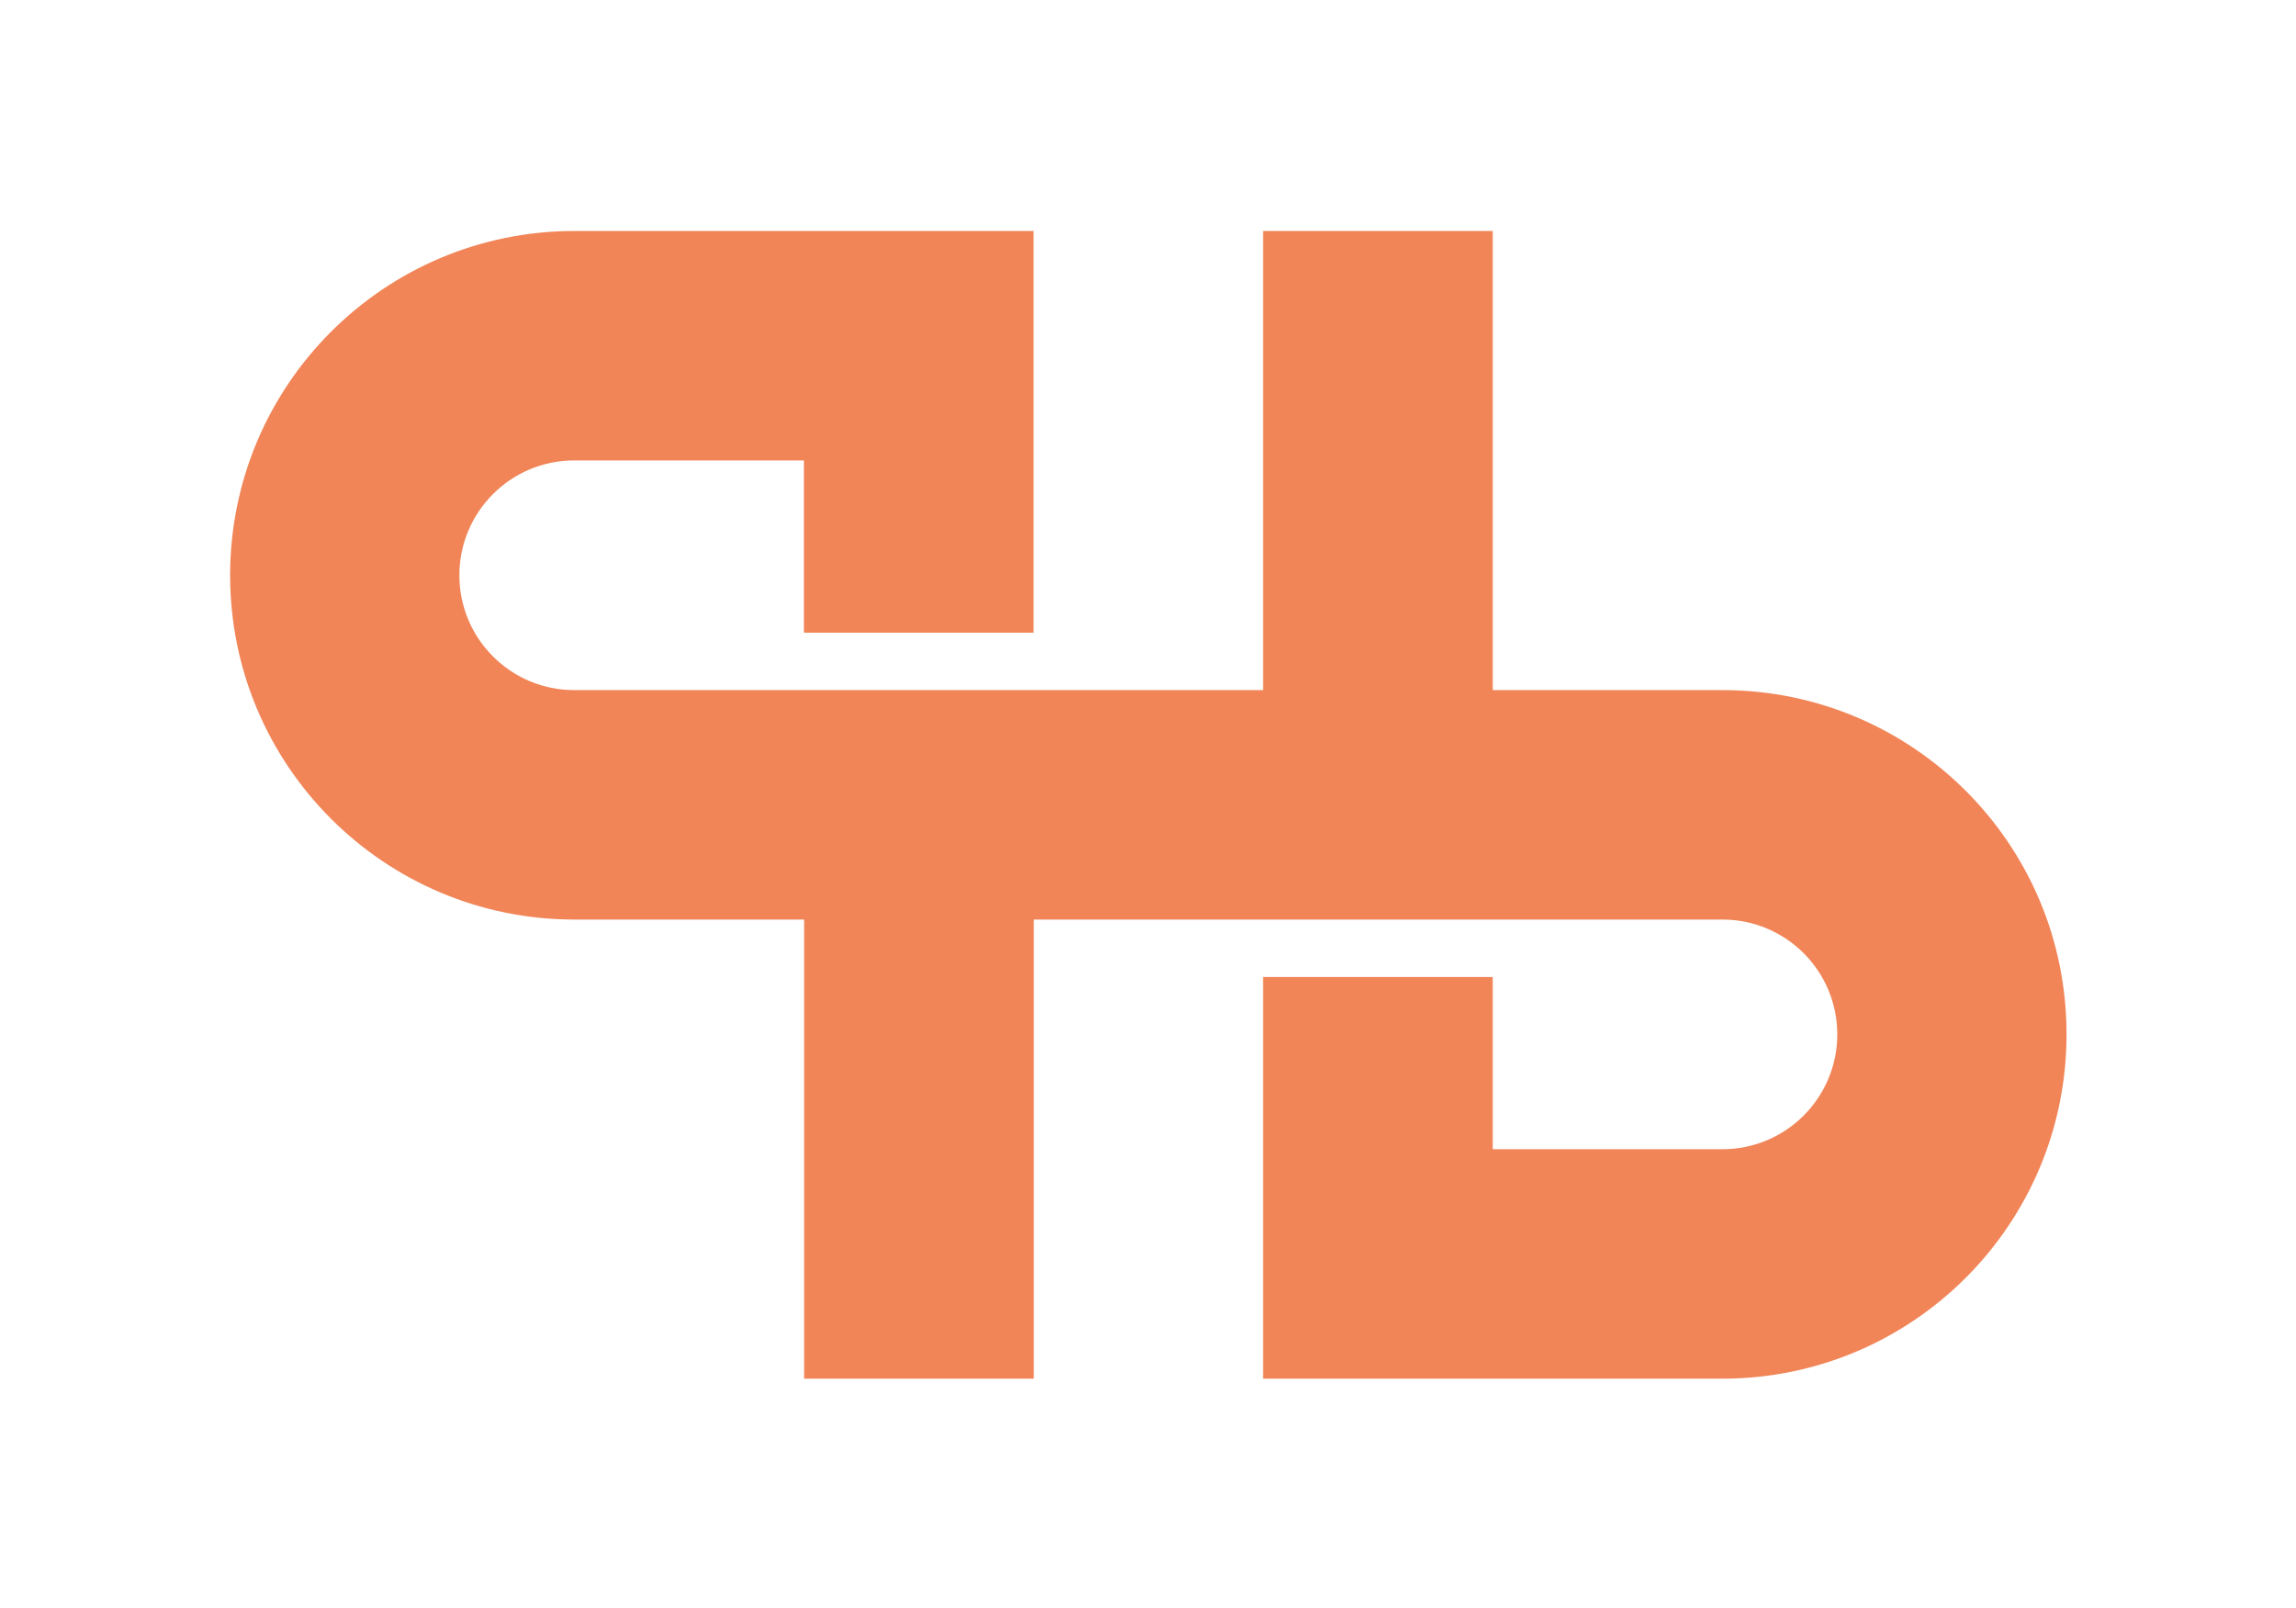
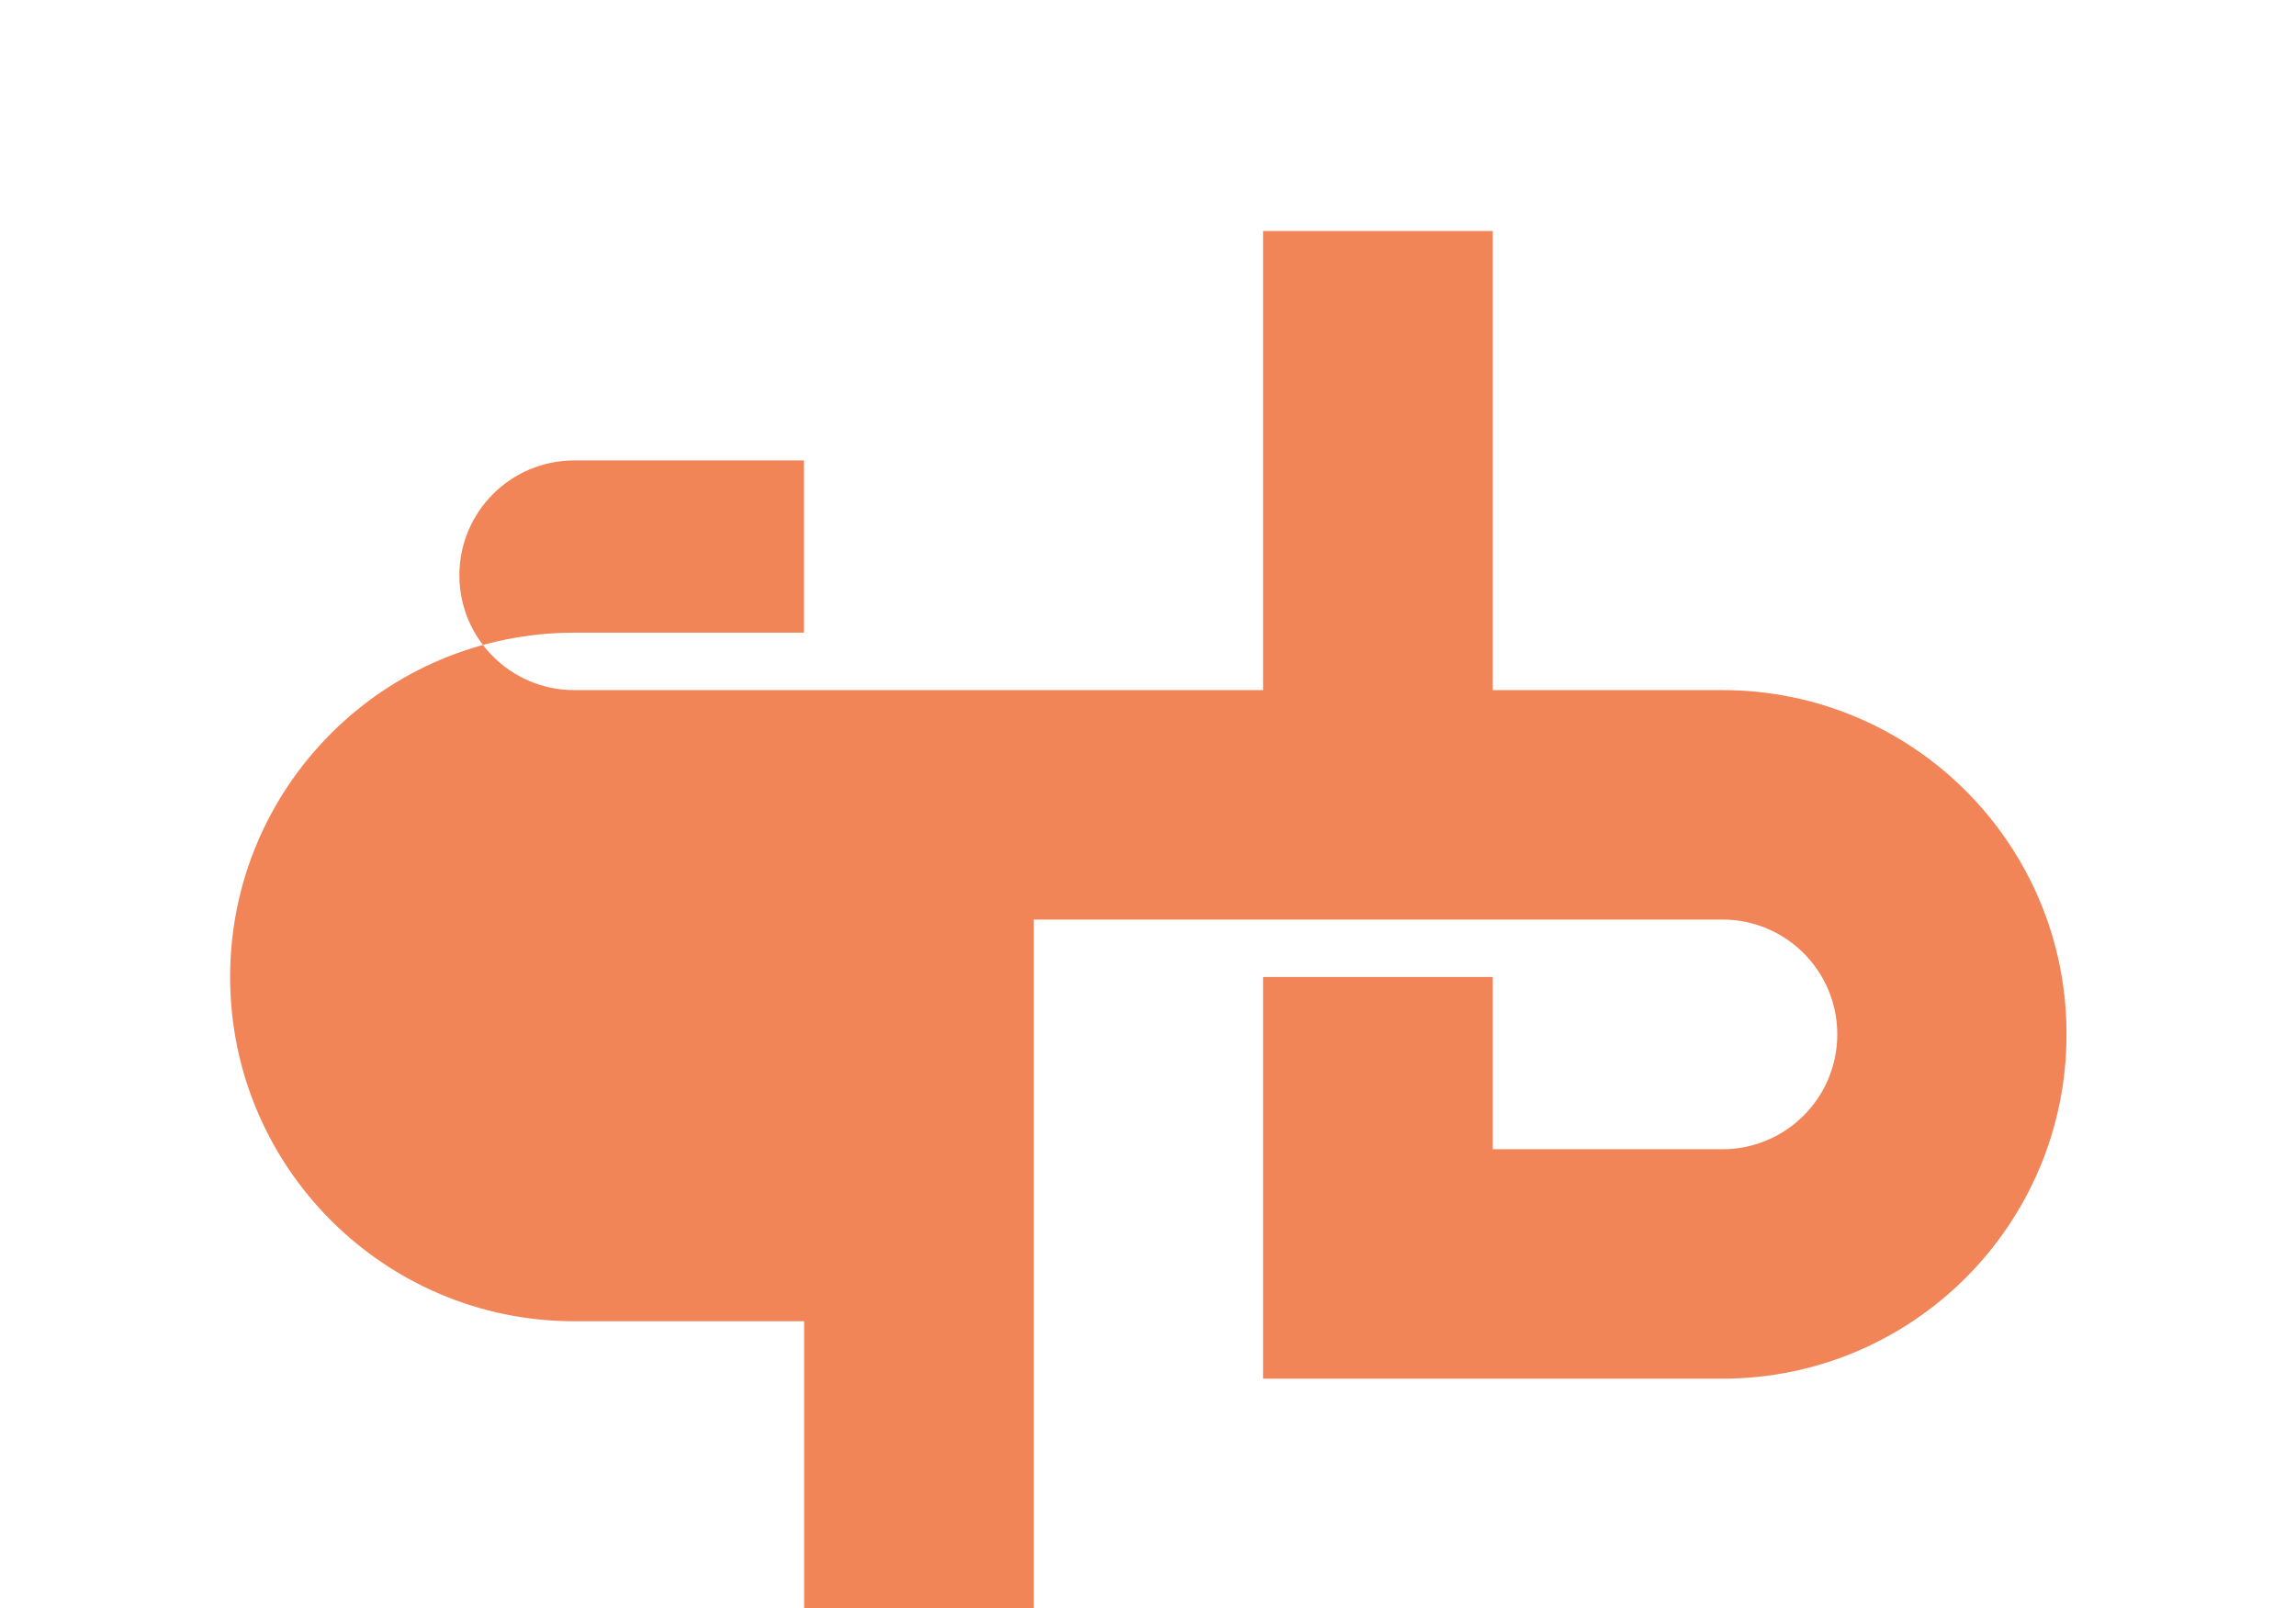
<svg xmlns="http://www.w3.org/2000/svg" version="1.1" id="Calque_1" x="0px" y="0px" viewBox="0 0 1051.6 736.6" style="enable-background:new 0 0 1051.6 736.6;" xml:space="preserve">
  <style type="text/css">
	.st0{fill:#F18558;}
</style>
-   <path class="st0" d="M788.9,316.1L788.9,316.1H683.7V105.8H578.5v210.3H555h-81.6H368.2H263c-29,0-52.6-23.5-52.6-52.6v0  c0-29,23.5-52.6,52.6-52.6h105.2v78.9h105.2v-184H368.2v0H263.1c0,0,0,0,0,0c-87.1,0-157.7,70.6-157.7,157.7v0  c0,87.1,70.6,157.7,157.7,157.7h0h105.2v210.3h105.2V421.2h68h37.1h105.2h44.5h60.6c29,0,52.6,23.5,52.6,52.6v0  c0,29-23.5,52.6-52.6,52.6H683.7v-78.9H578.5v184h105.2v0h105.1c0,0,0,0,0,0c87.1,0,157.7-70.6,157.7-157.7v0  C946.6,386.7,876,316.1,788.9,316.1z" />
+   <path class="st0" d="M788.9,316.1L788.9,316.1H683.7V105.8H578.5v210.3H555h-81.6H368.2H263c-29,0-52.6-23.5-52.6-52.6v0  c0-29,23.5-52.6,52.6-52.6h105.2v78.9h105.2H368.2v0H263.1c0,0,0,0,0,0c-87.1,0-157.7,70.6-157.7,157.7v0  c0,87.1,70.6,157.7,157.7,157.7h0h105.2v210.3h105.2V421.2h68h37.1h105.2h44.5h60.6c29,0,52.6,23.5,52.6,52.6v0  c0,29-23.5,52.6-52.6,52.6H683.7v-78.9H578.5v184h105.2v0h105.1c0,0,0,0,0,0c87.1,0,157.7-70.6,157.7-157.7v0  C946.6,386.7,876,316.1,788.9,316.1z" />
</svg>